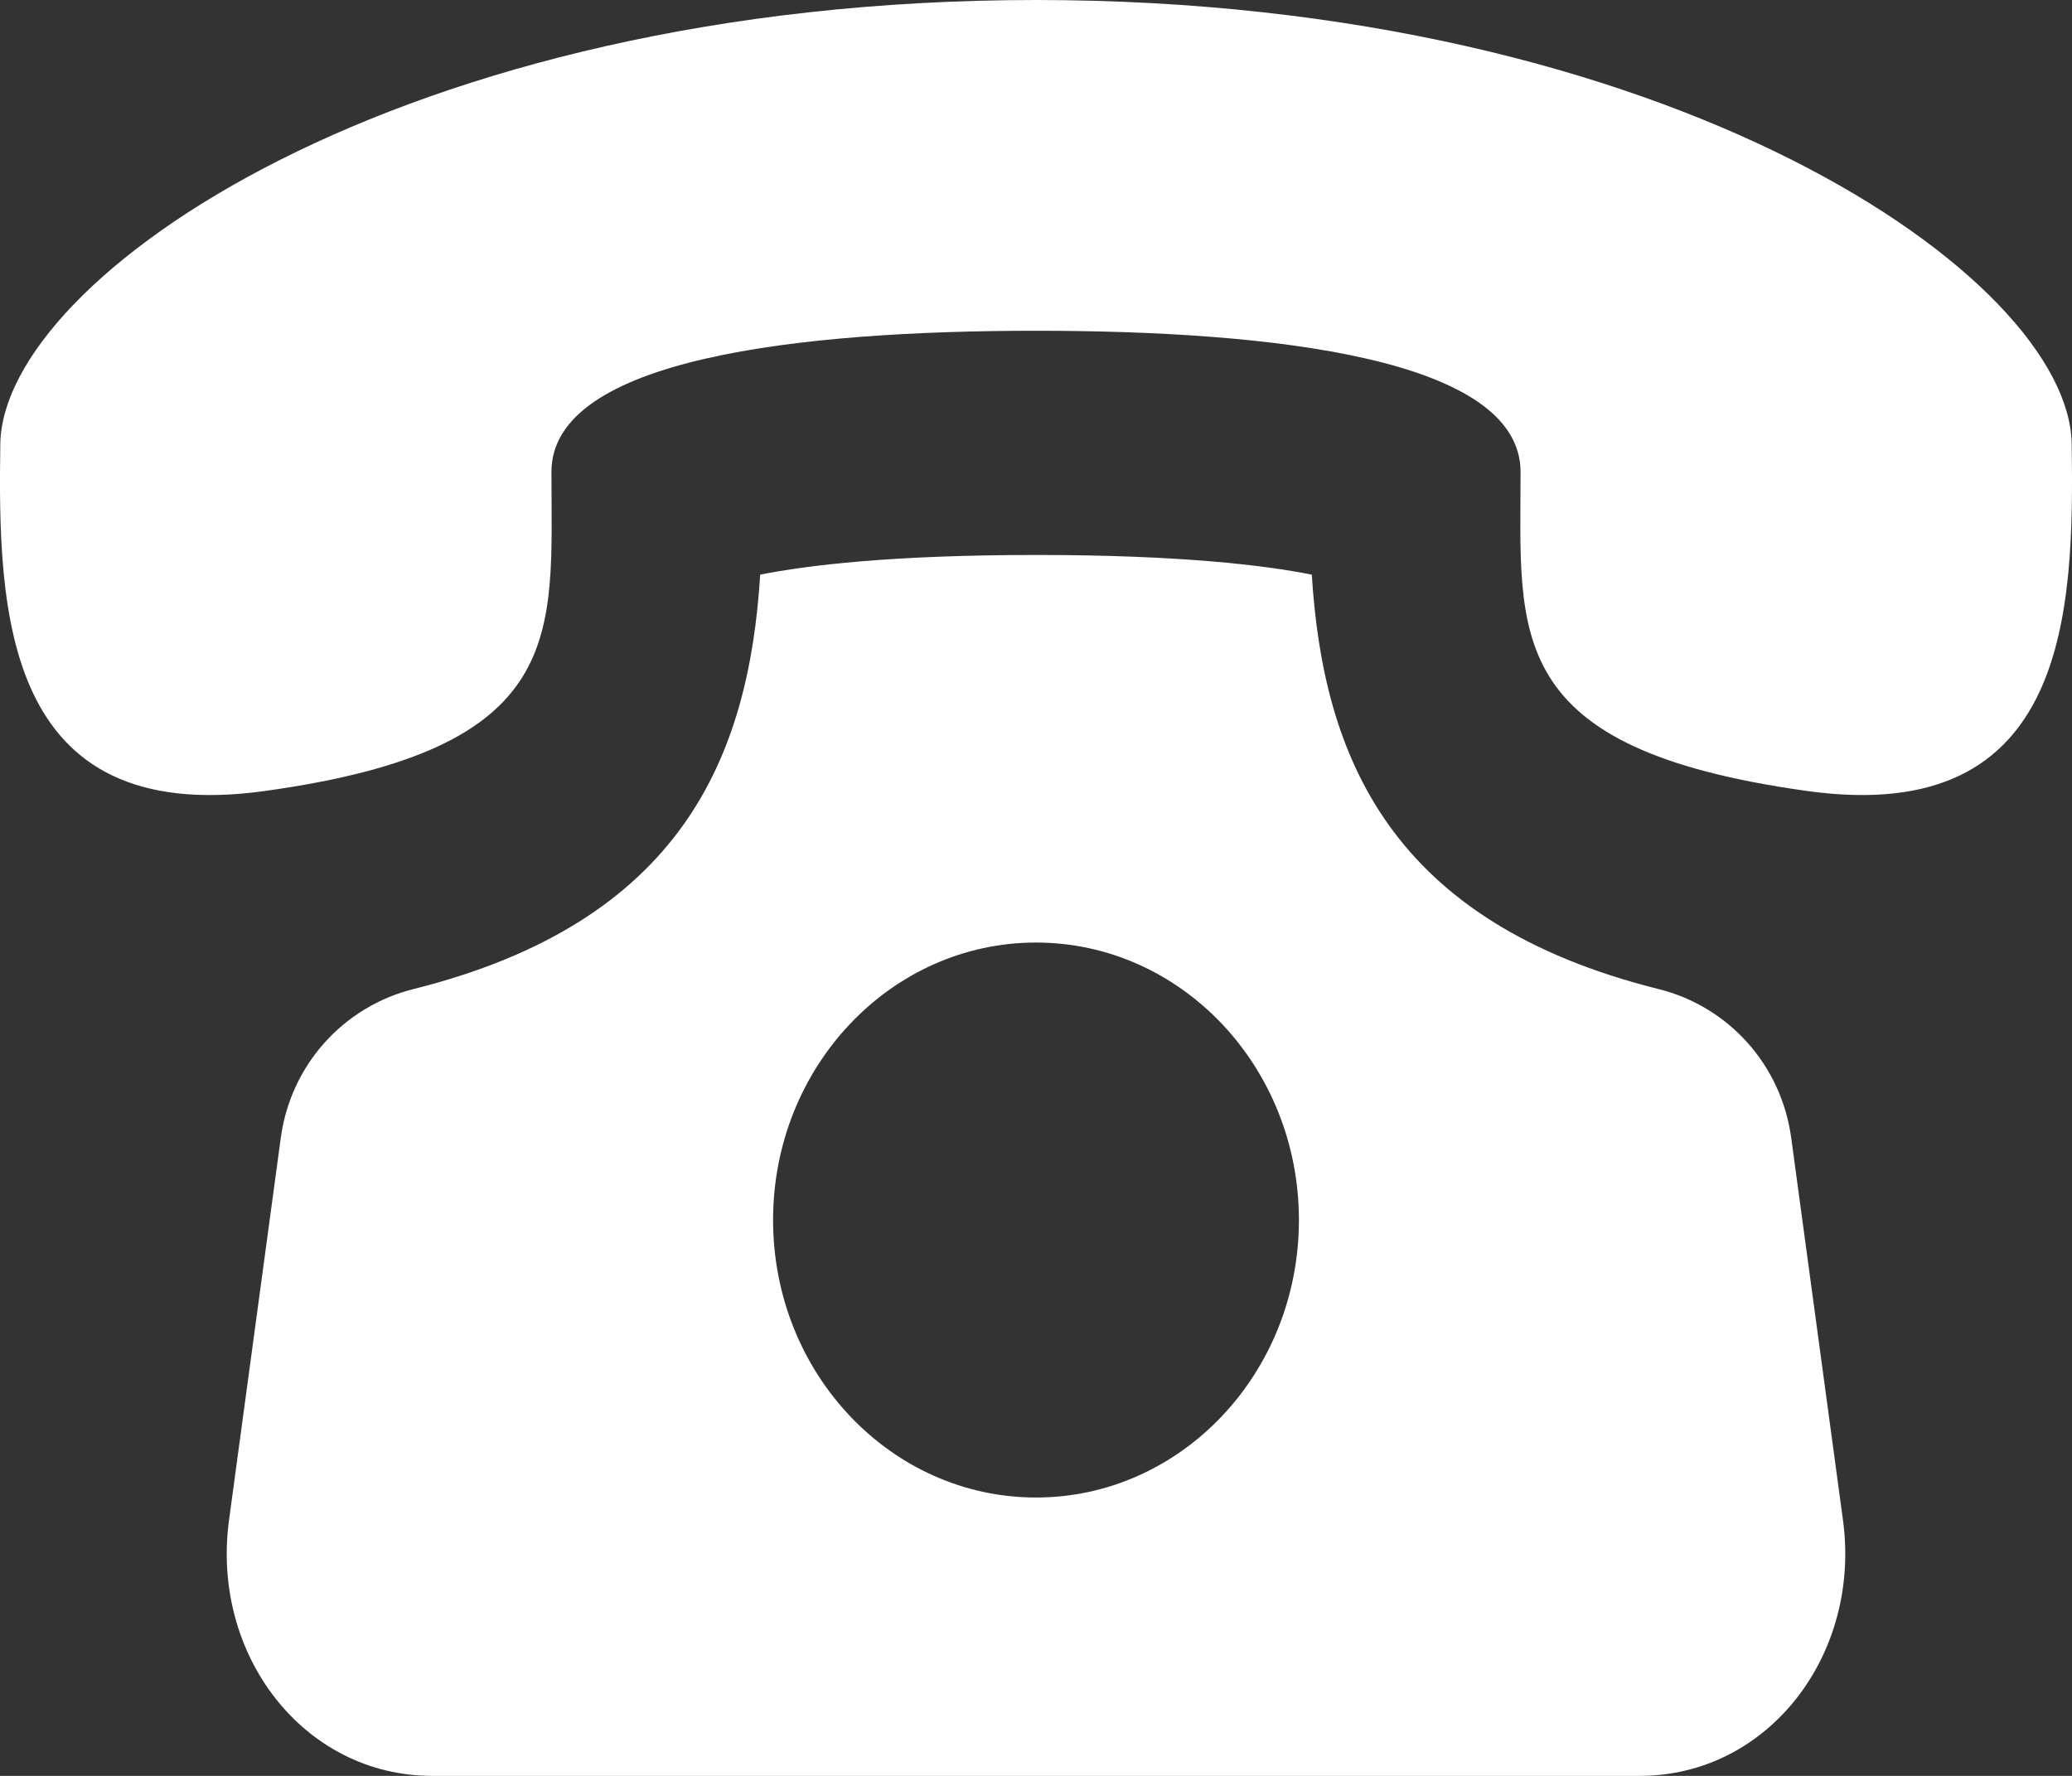
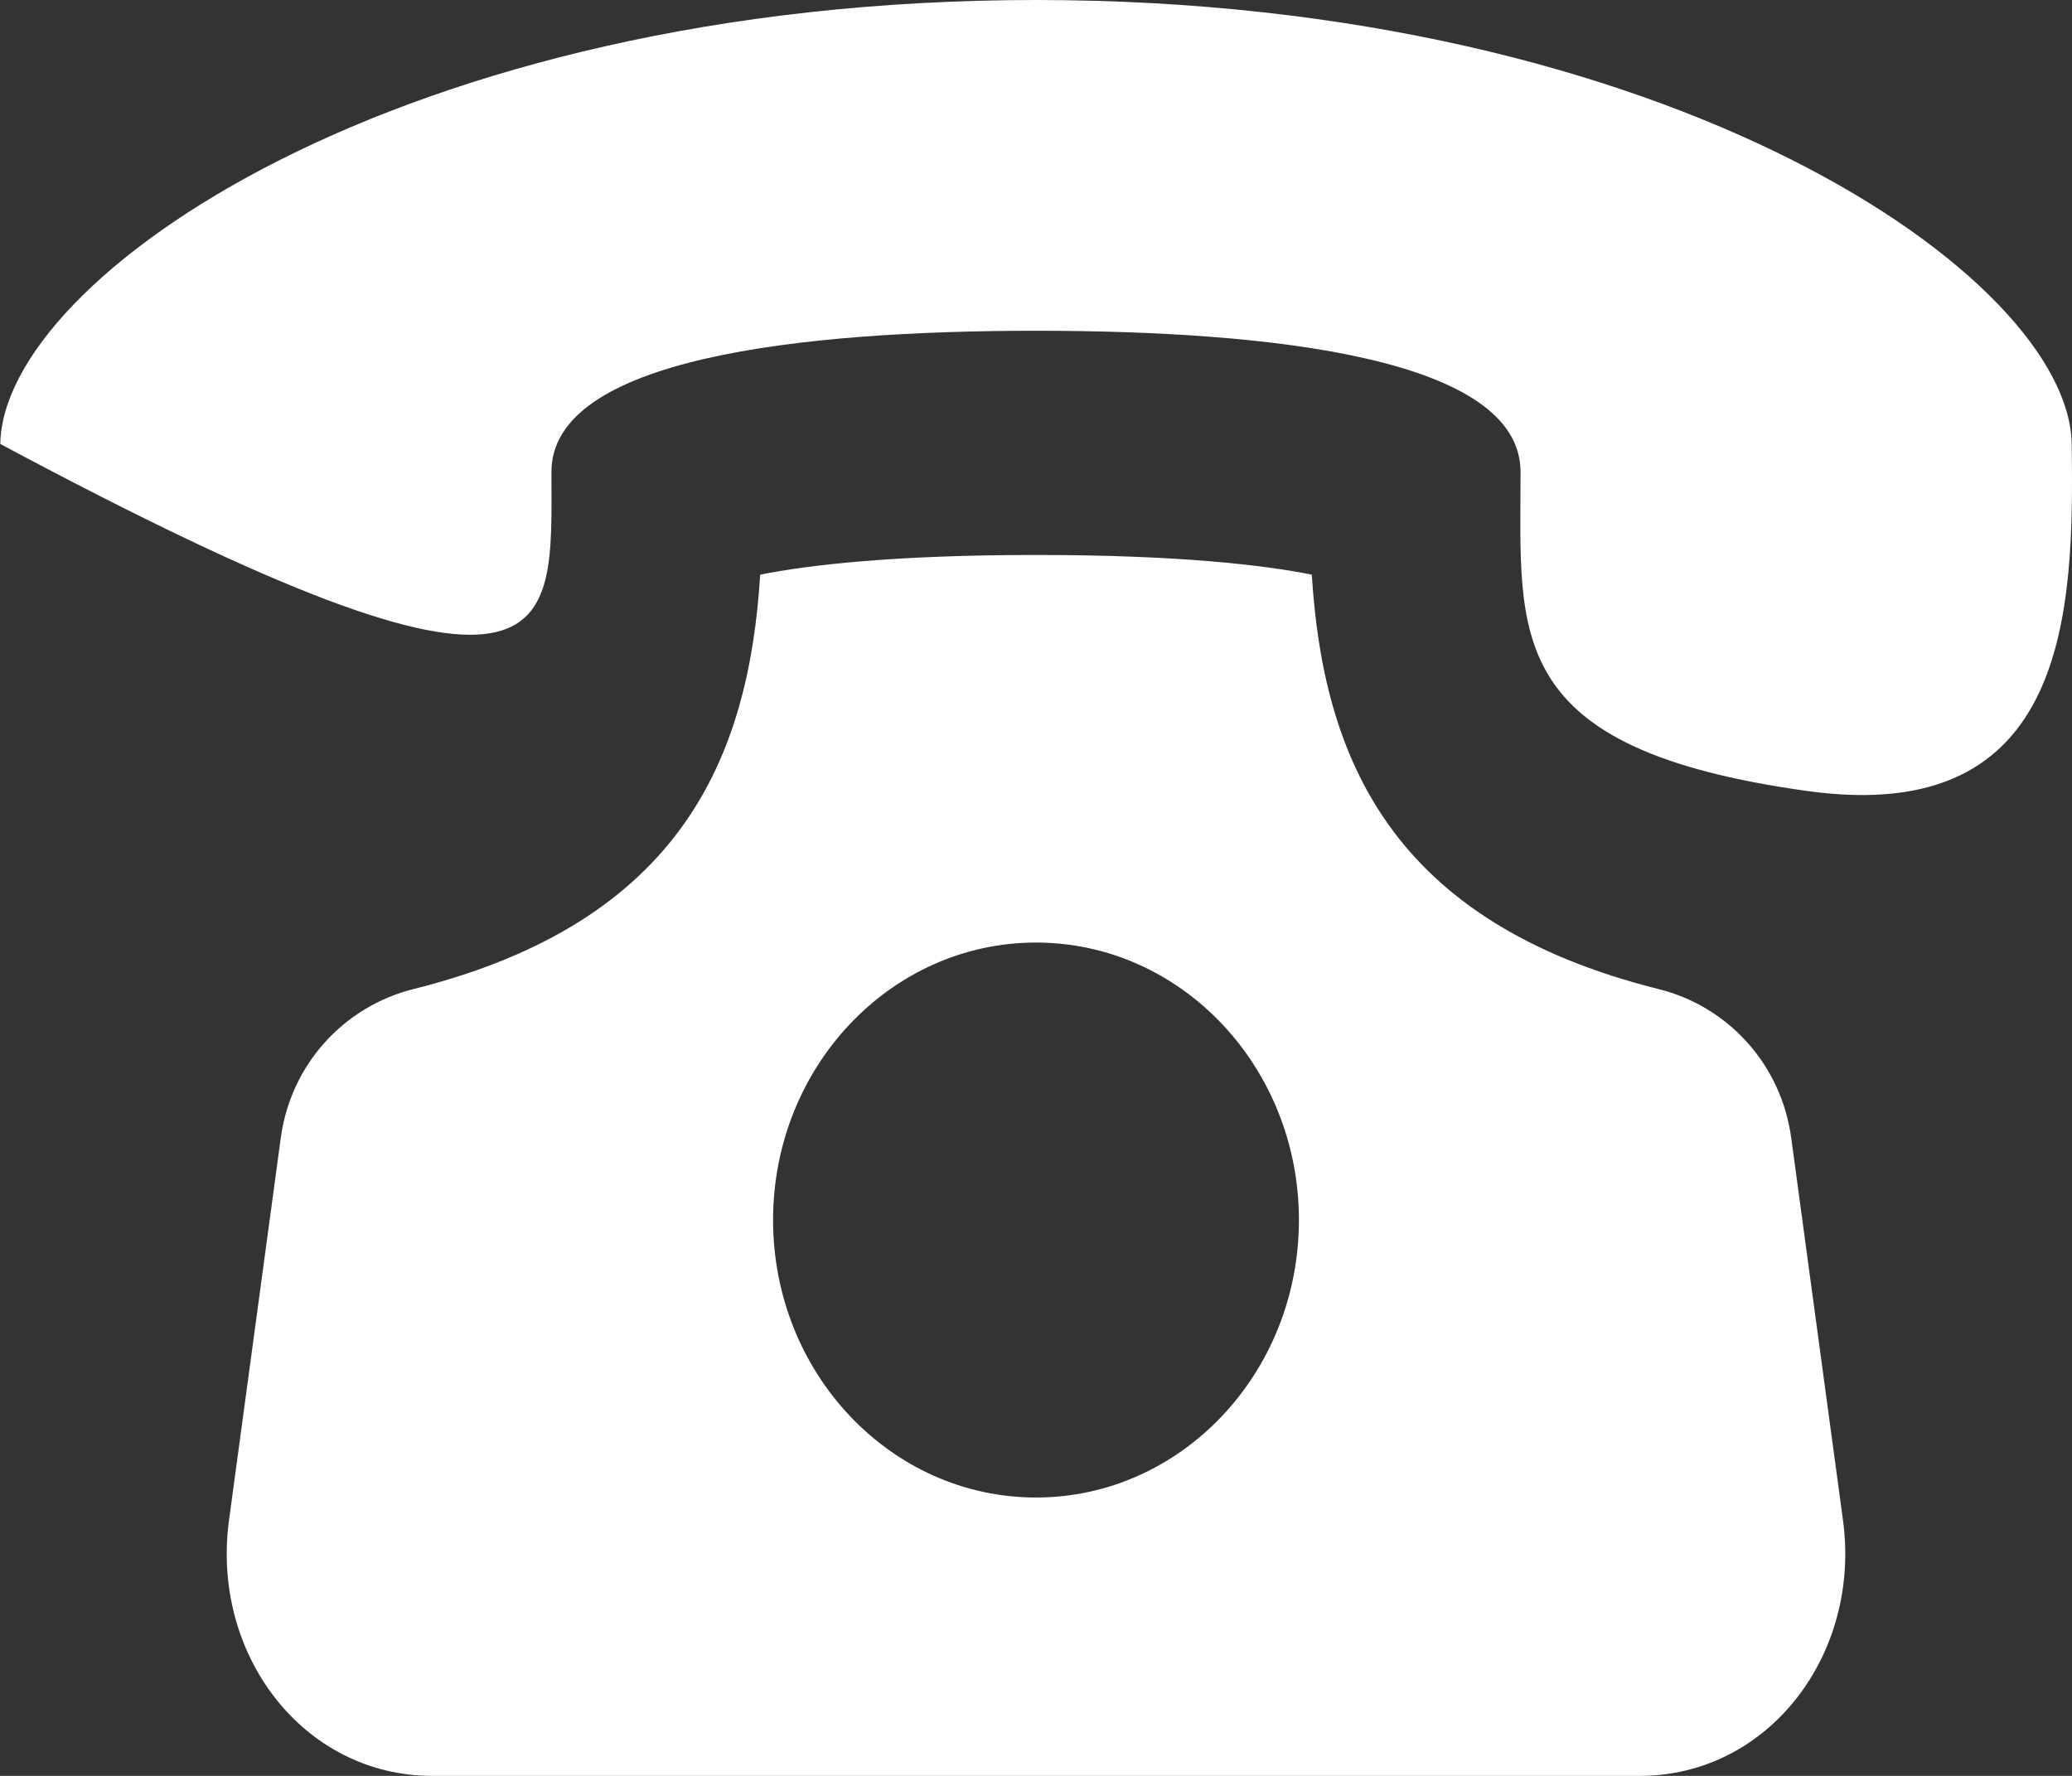
<svg xmlns="http://www.w3.org/2000/svg" width="28" height="24" viewBox="0 0 28 24" fill="none">
  <rect x="0" y="0" width="28" height="24" fill="#333333" stroke="none" />
-   <path d="M24.206 15.38C24.071 14.379 23.347 13.599 22.414 13.367C18.79 12.46 17.881 10.235 17.727 7.766C17.085 7.638 15.941 7.5 14 7.5C12.059 7.5 10.915 7.638 10.273 7.766C10.119 10.235 9.211 12.46 5.586 13.367C4.653 13.601 3.929 14.379 3.794 15.38L3.095 20.543C2.848 22.36 4.1 24 5.842 24H22.158C23.898 24 25.152 22.36 24.905 20.543L24.206 15.38ZM14 20.238C12.038 20.238 10.447 18.558 10.447 16.488C10.447 14.418 12.038 12.738 14 12.738C15.962 12.738 17.553 14.418 17.553 16.488C17.553 18.558 15.961 20.238 14 20.238ZM27.996 6C27.962 3.75 22.592 0.002 14 0C5.407 0.002 0.037 3.75 0.004 6C-0.028 8.25 0.034 11.178 3.57 10.691C7.707 10.119 7.452 8.579 7.452 6.377C7.452 4.84 10.817 4.47 14 4.47C17.183 4.47 20.546 4.84 20.548 6.377C20.548 8.579 20.293 10.119 24.43 10.691C27.965 11.178 28.028 8.25 27.996 6Z" fill="white" />
+   <path d="M24.206 15.38C24.071 14.379 23.347 13.599 22.414 13.367C18.79 12.46 17.881 10.235 17.727 7.766C17.085 7.638 15.941 7.5 14 7.5C12.059 7.5 10.915 7.638 10.273 7.766C10.119 10.235 9.211 12.46 5.586 13.367C4.653 13.601 3.929 14.379 3.794 15.38L3.095 20.543C2.848 22.36 4.1 24 5.842 24H22.158C23.898 24 25.152 22.36 24.905 20.543L24.206 15.38ZM14 20.238C12.038 20.238 10.447 18.558 10.447 16.488C10.447 14.418 12.038 12.738 14 12.738C15.962 12.738 17.553 14.418 17.553 16.488C17.553 18.558 15.961 20.238 14 20.238ZM27.996 6C27.962 3.75 22.592 0.002 14 0C5.407 0.002 0.037 3.75 0.004 6C7.707 10.119 7.452 8.579 7.452 6.377C7.452 4.84 10.817 4.47 14 4.47C17.183 4.47 20.546 4.84 20.548 6.377C20.548 8.579 20.293 10.119 24.43 10.691C27.965 11.178 28.028 8.25 27.996 6Z" fill="white" />
</svg>